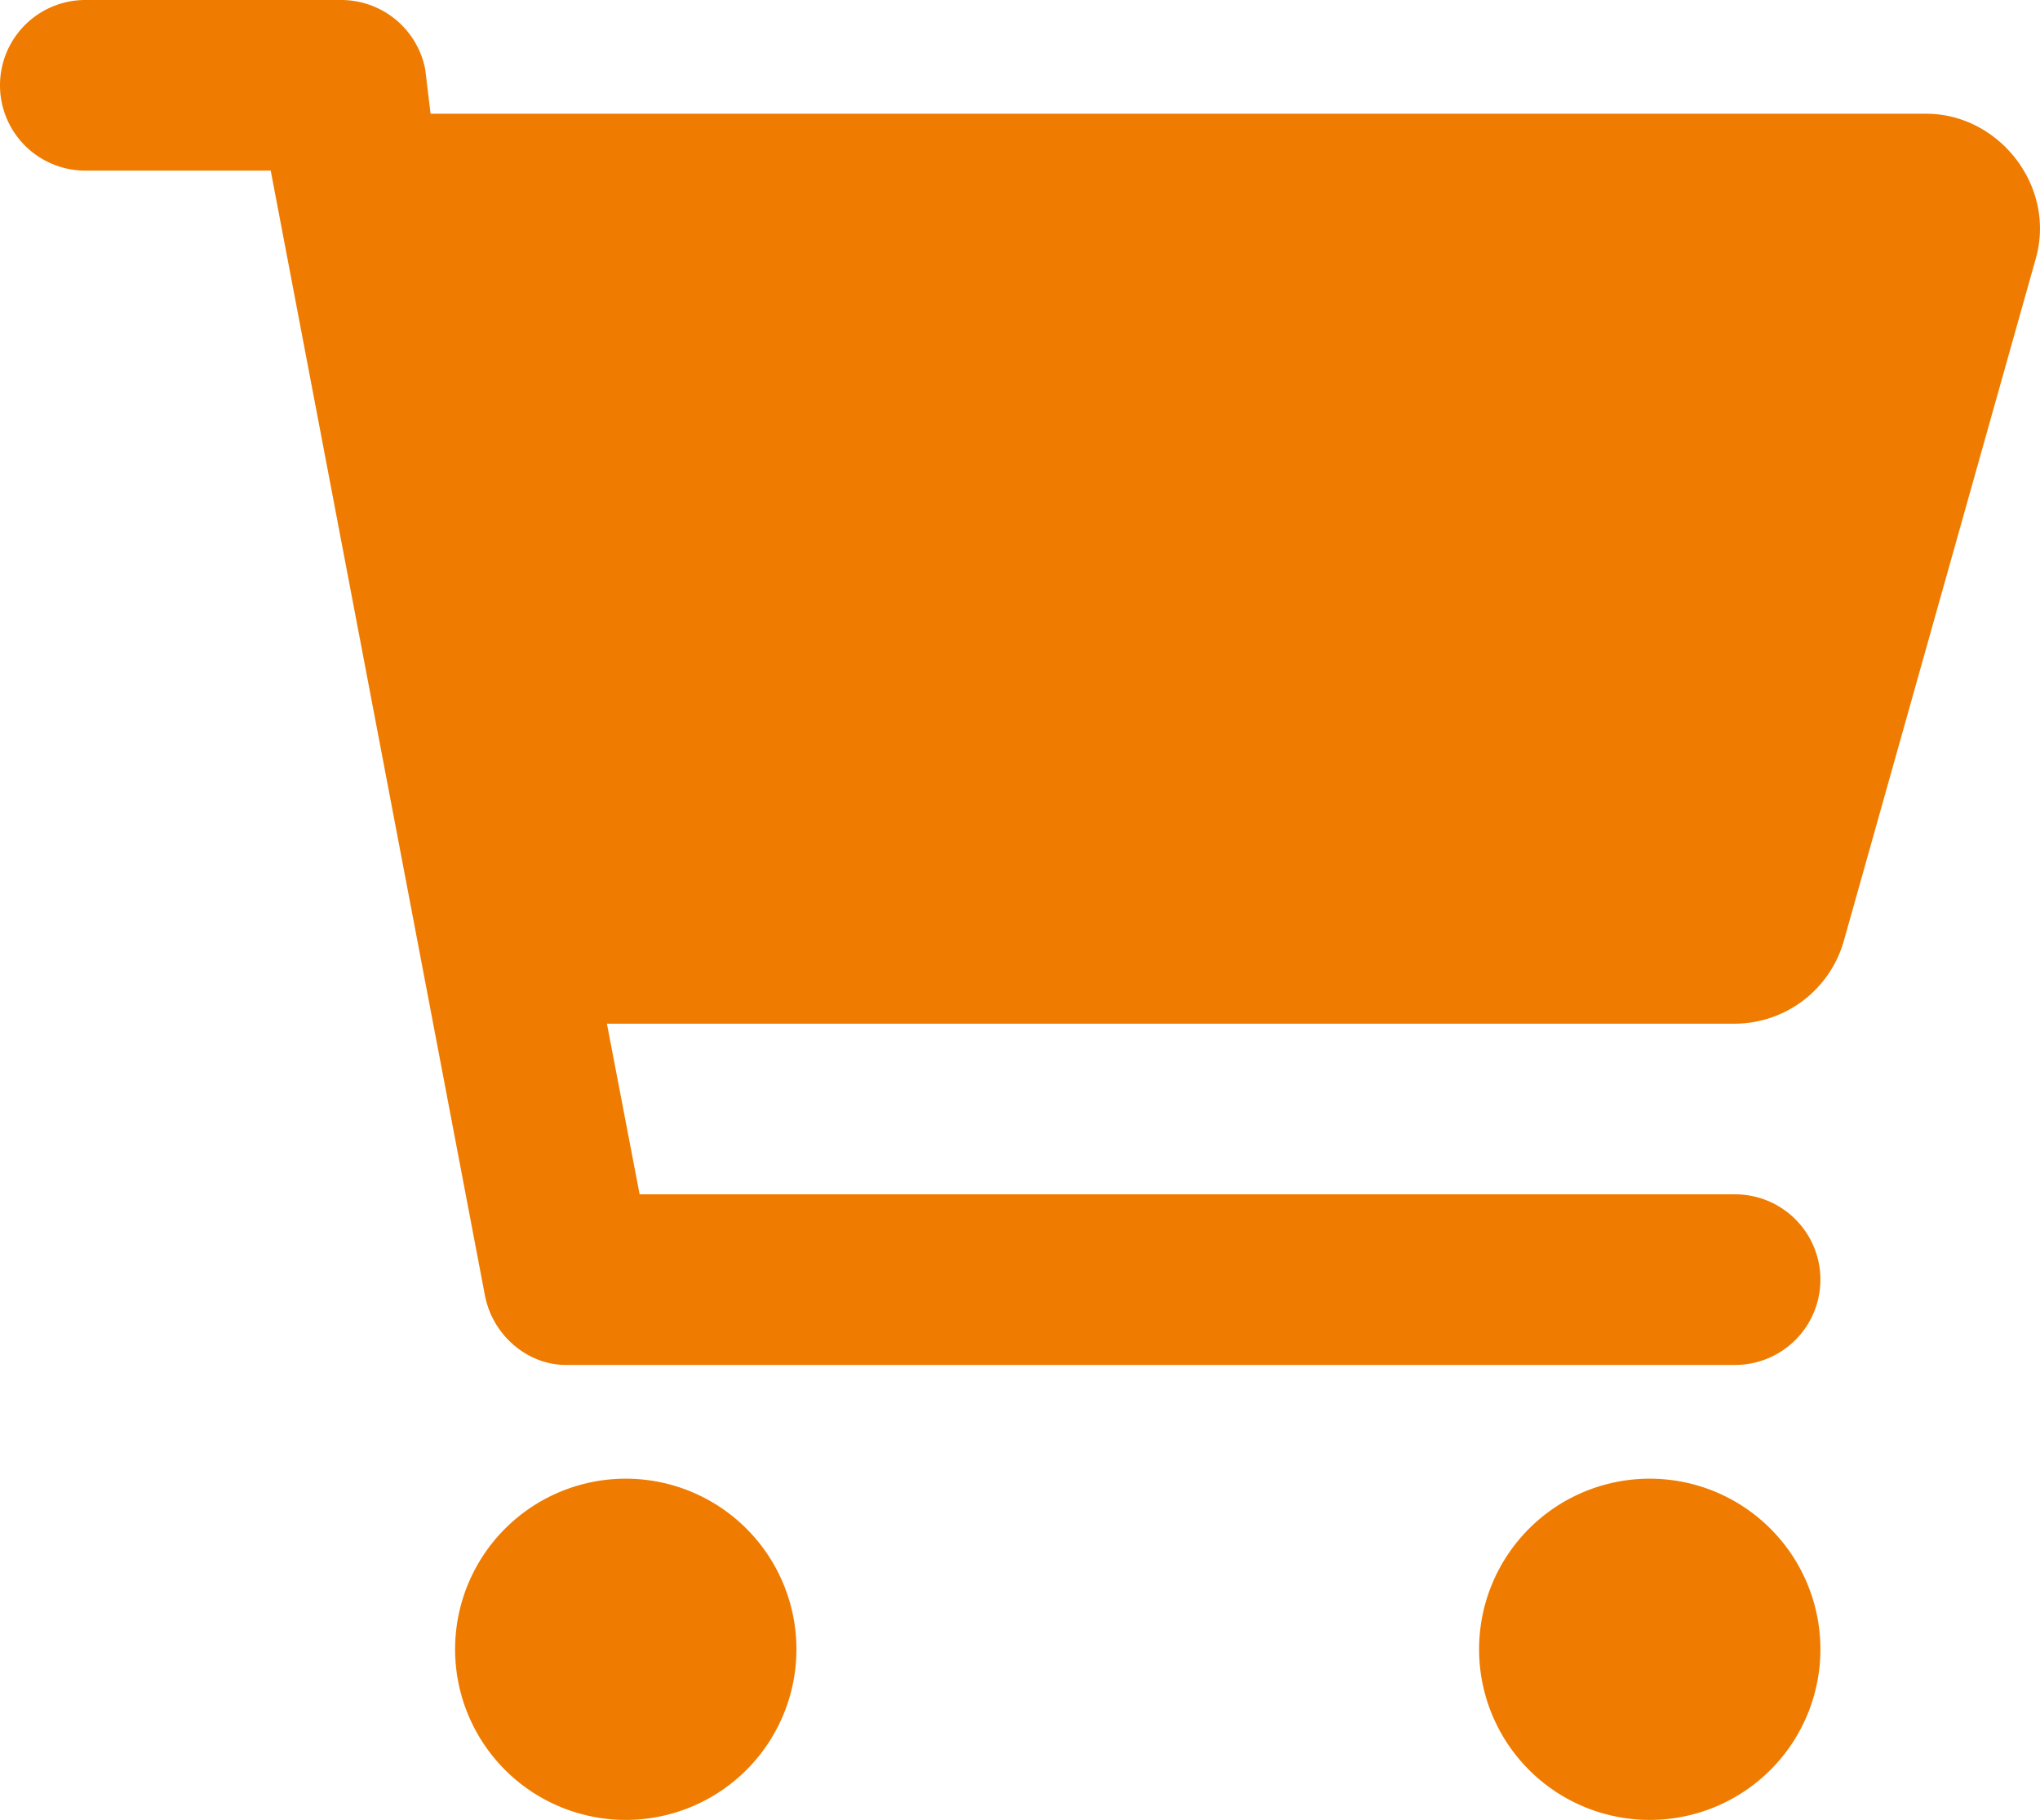
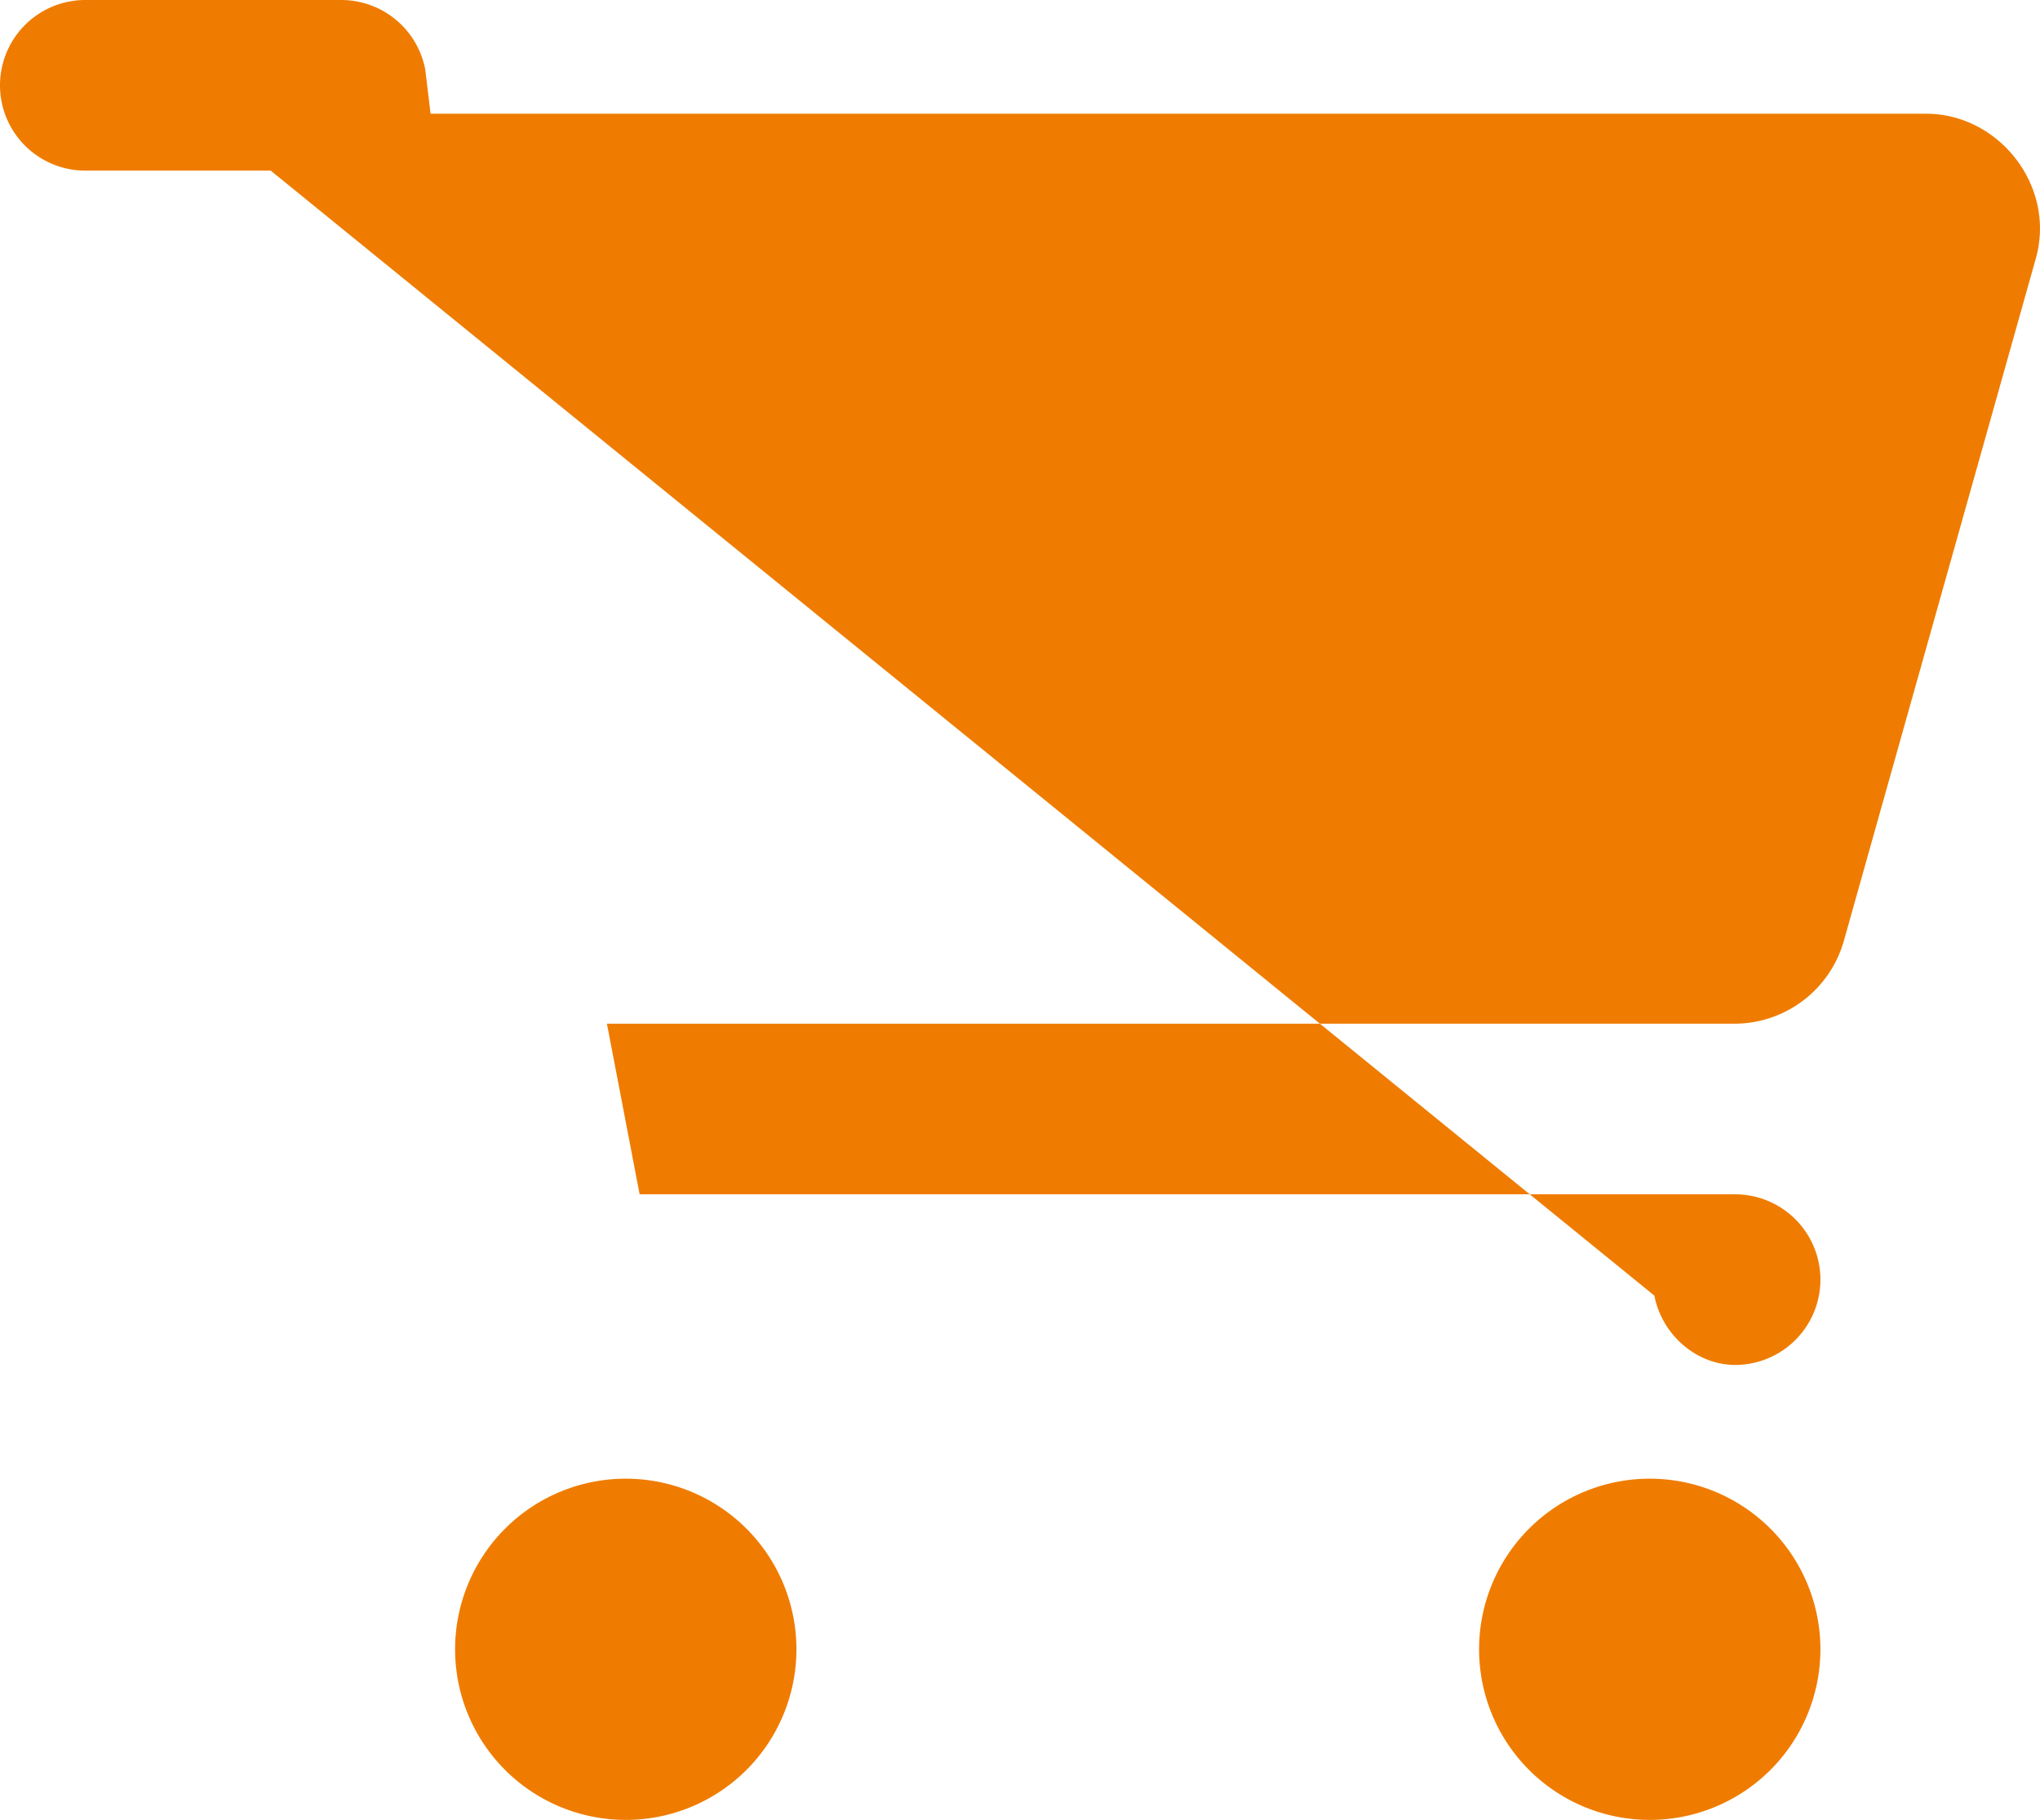
<svg xmlns="http://www.w3.org/2000/svg" viewBox="0 0 573.76 512">
  <defs>
    <style>.cls-1{fill:#ef7c00;}</style>
  </defs>
  <g id="Laag_2" data-name="Laag 2">
    <g id="Laag_1-2" data-name="Laag 1">
      <g id="Laag_2-2" data-name="Laag 2">
        <g id="Laag_1-2-2" data-name="Laag 1-2">
-           <path class="cls-1" d="M96,0a24.08,24.08,0,0,1,23.6,19.51L121.1,32H541.8c20.3,0,36.5,20.25,30.8,40.66l-54,192A32,32,0,0,1,487.8,288H170.7l9.2,48H488a24,24,0,0,1,0,48H159.1c-10.6,0-20.5-8.2-22.7-19.5L76.14,48H24A24,24,0,0,1,24,0Zm32,464a48,48,0,1,1,48,48,48,48,0,0,1-48-48Zm384,0a48,48,0,1,1-48-48h0A48,48,0,0,1,512,464Z" />
+           <path class="cls-1" d="M96,0a24.08,24.08,0,0,1,23.6,19.51L121.1,32H541.8c20.3,0,36.5,20.25,30.8,40.66l-54,192A32,32,0,0,1,487.8,288H170.7l9.2,48H488a24,24,0,0,1,0,48c-10.6,0-20.5-8.2-22.7-19.5L76.14,48H24A24,24,0,0,1,24,0Zm32,464a48,48,0,1,1,48,48,48,48,0,0,1-48-48Zm384,0a48,48,0,1,1-48-48h0A48,48,0,0,1,512,464Z" />
        </g>
      </g>
    </g>
  </g>
</svg>